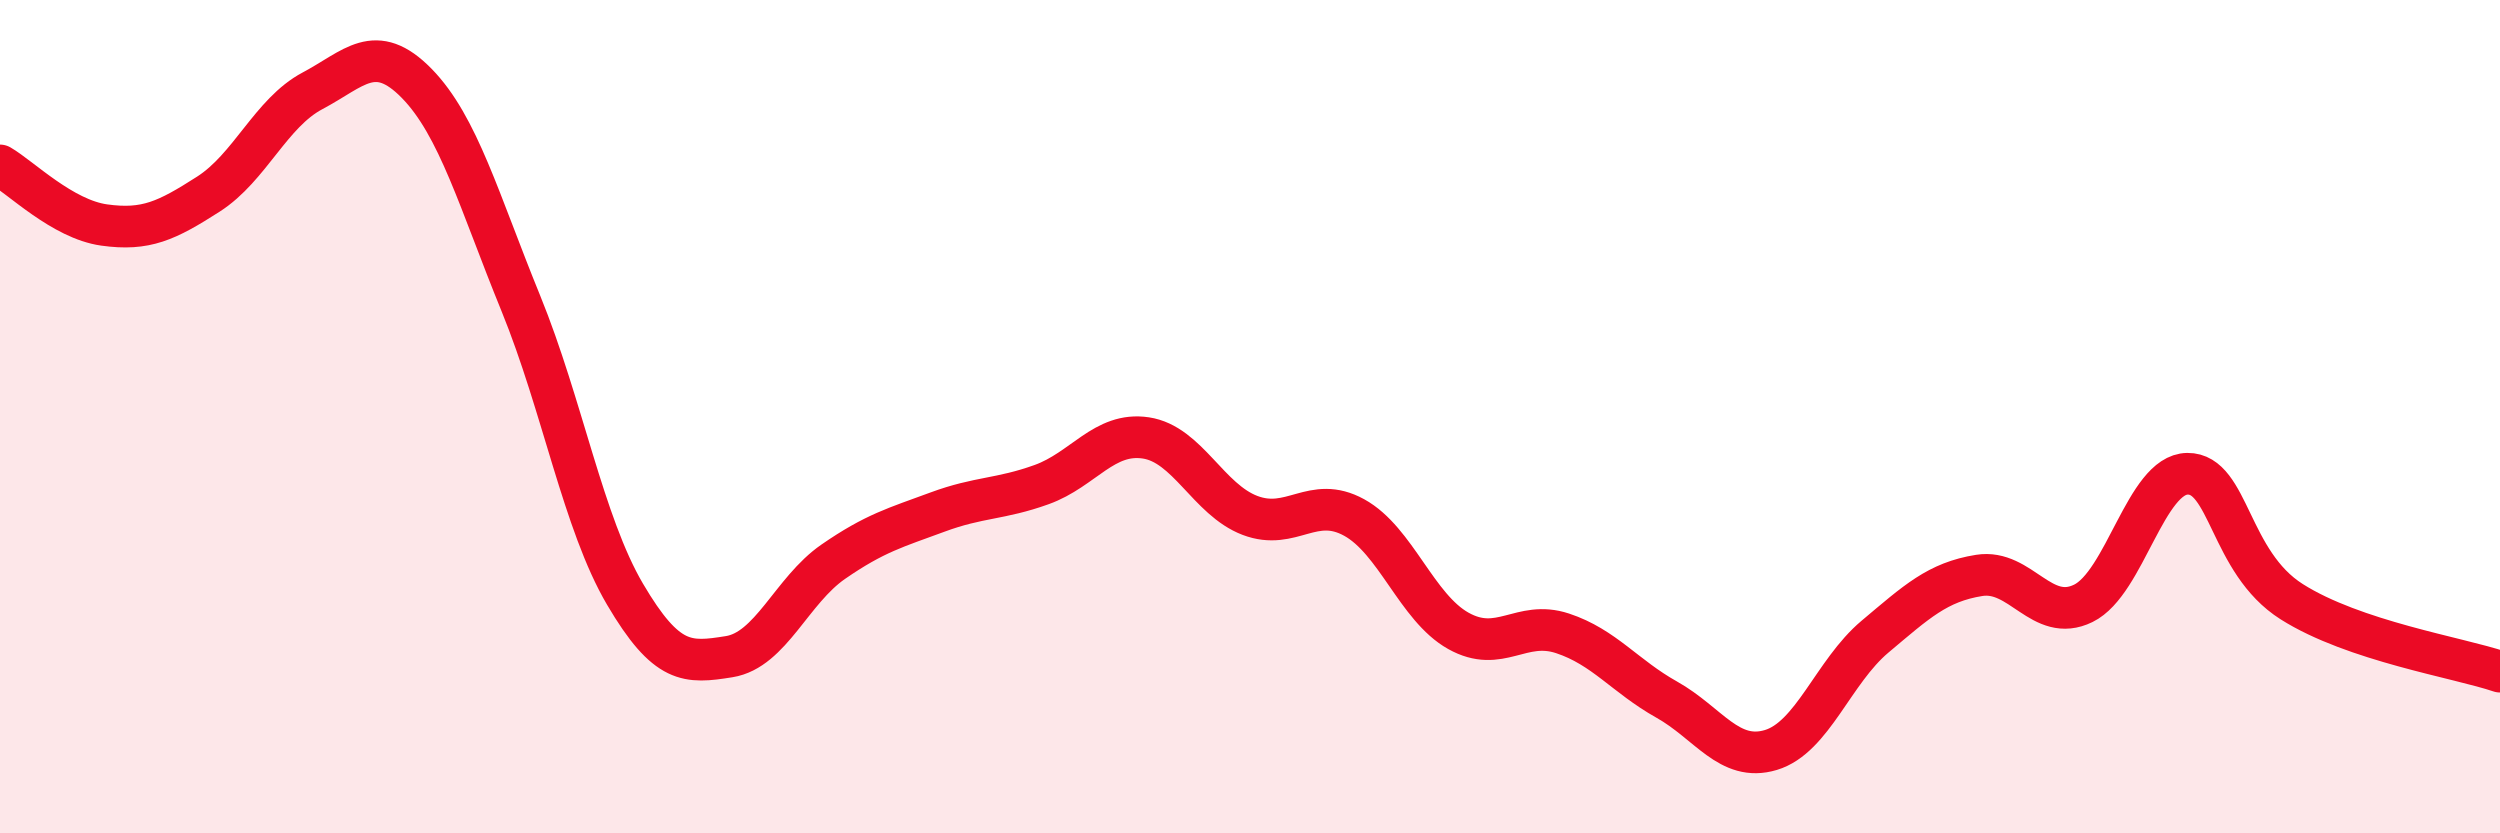
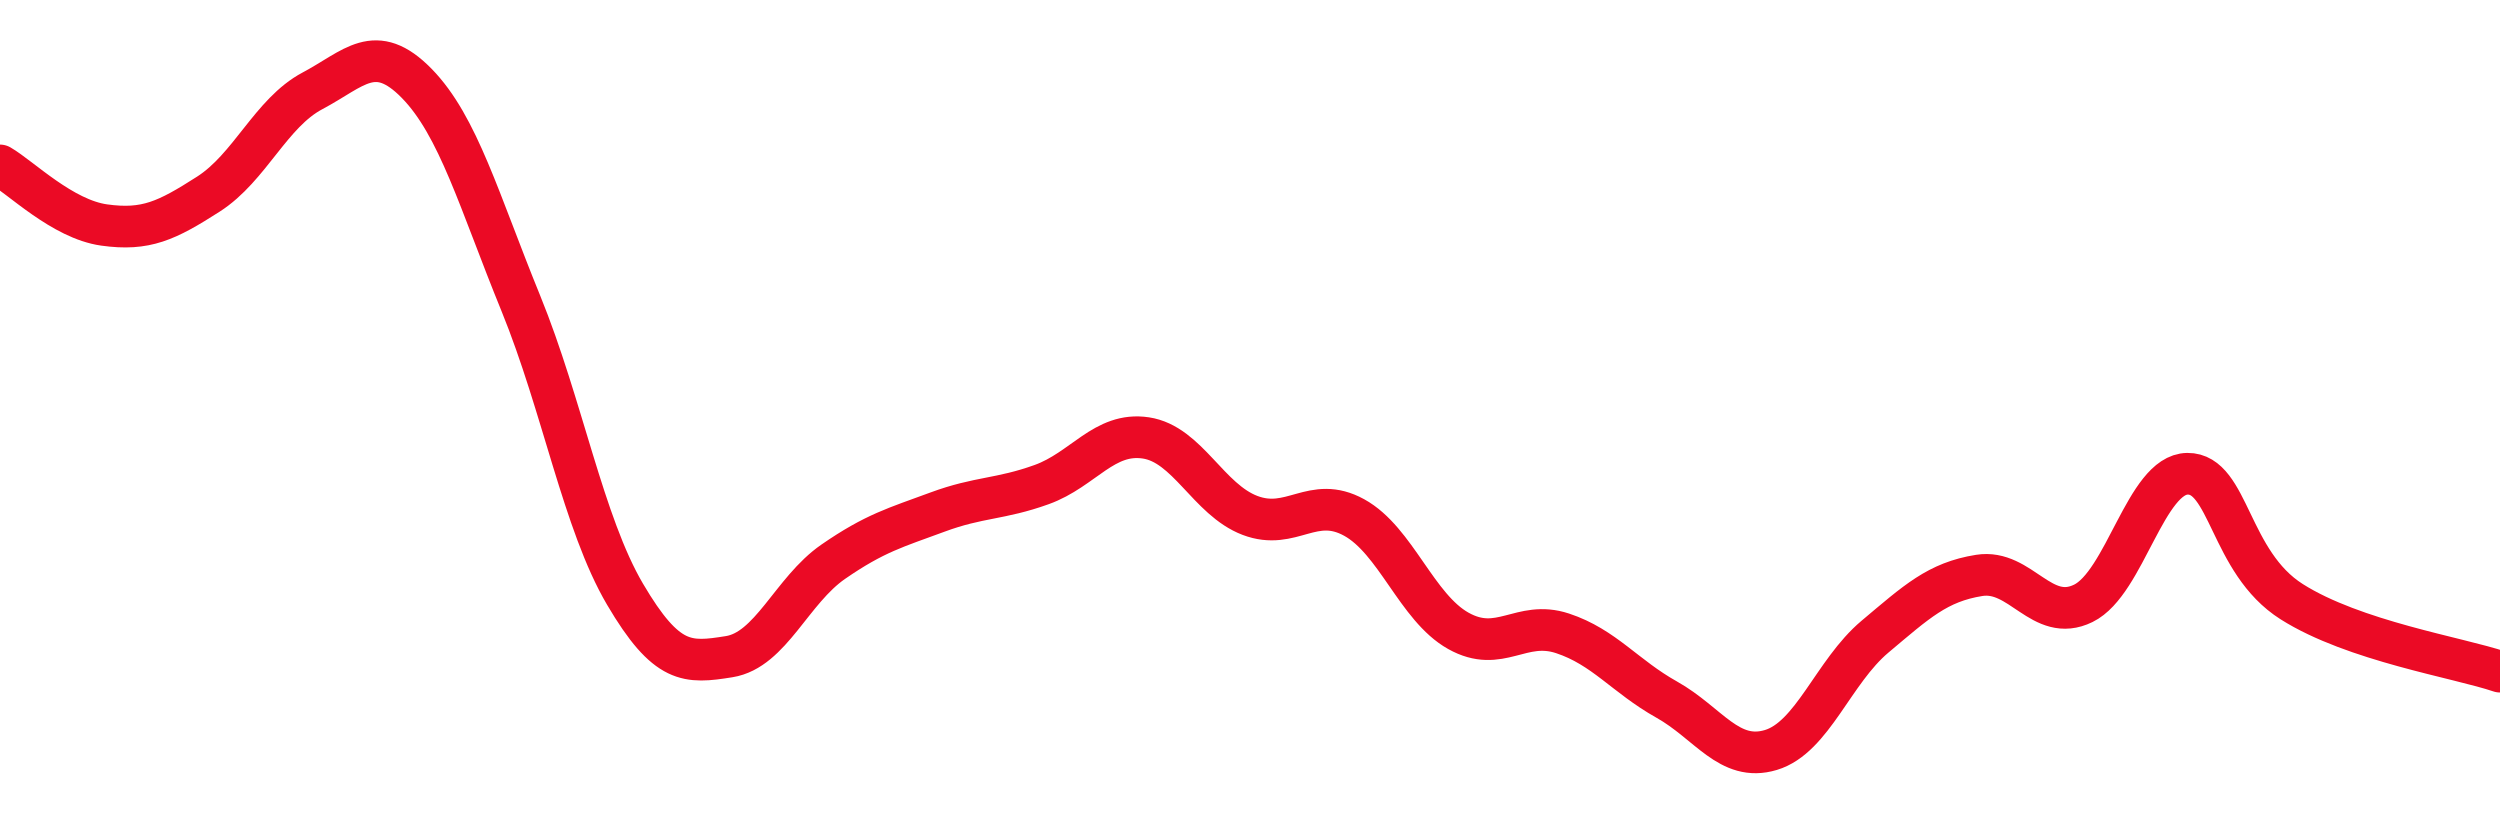
<svg xmlns="http://www.w3.org/2000/svg" width="60" height="20" viewBox="0 0 60 20">
-   <path d="M 0,3.97 C 0.5,4.26 1.5,5.26 2.5,5.4 C 3.5,5.54 4,5.3 5,4.66 C 6,4.02 6.5,2.71 7.5,2.18 C 8.5,1.65 9,0.98 10,2 C 11,3.02 11.5,4.83 12.5,7.28 C 13.5,9.73 14,12.56 15,14.26 C 16,15.96 16.5,15.92 17.5,15.76 C 18.5,15.6 19,14.17 20,13.48 C 21,12.79 21.5,12.66 22.5,12.29 C 23.5,11.92 24,11.99 25,11.63 C 26,11.27 26.5,10.36 27.5,10.51 C 28.5,10.66 29,11.99 30,12.37 C 31,12.75 31.5,11.87 32.5,12.42 C 33.5,12.97 34,14.58 35,15.14 C 36,15.7 36.5,14.87 37.5,15.2 C 38.5,15.53 39,16.23 40,16.79 C 41,17.35 41.5,18.3 42.5,18 C 43.5,17.7 44,16.12 45,15.28 C 46,14.44 46.5,13.97 47.5,13.81 C 48.5,13.65 49,14.97 50,14.48 C 51,13.99 51.5,11.38 52.5,11.37 C 53.5,11.36 53.5,13.49 55,14.44 C 56.5,15.39 59,15.78 60,16.12L60 20L0 20Z" fill="#EB0A25" opacity="0.1" stroke-linecap="round" stroke-linejoin="round" />
  <path d="M 0,3.97 C 0.5,4.26 1.5,5.26 2.5,5.4 C 3.5,5.54 4,5.3 5,4.66 C 6,4.02 6.5,2.71 7.5,2.18 C 8.5,1.65 9,0.98 10,2 C 11,3.02 11.5,4.83 12.5,7.28 C 13.5,9.73 14,12.56 15,14.26 C 16,15.96 16.5,15.92 17.5,15.76 C 18.5,15.6 19,14.17 20,13.48 C 21,12.79 21.5,12.66 22.5,12.29 C 23.5,11.92 24,11.99 25,11.63 C 26,11.27 26.5,10.36 27.5,10.51 C 28.5,10.66 29,11.99 30,12.37 C 31,12.75 31.5,11.87 32.5,12.42 C 33.5,12.97 34,14.58 35,15.14 C 36,15.7 36.5,14.87 37.5,15.2 C 38.5,15.53 39,16.23 40,16.79 C 41,17.35 41.5,18.3 42.5,18 C 43.5,17.7 44,16.12 45,15.28 C 46,14.44 46.5,13.97 47.5,13.81 C 48.5,13.65 49,14.97 50,14.48 C 51,13.99 51.5,11.38 52.5,11.37 C 53.5,11.36 53.5,13.49 55,14.44 C 56.5,15.39 59,15.78 60,16.12" stroke="#EB0A25" stroke-width="1" fill="none" stroke-linecap="round" stroke-linejoin="round" />
</svg>